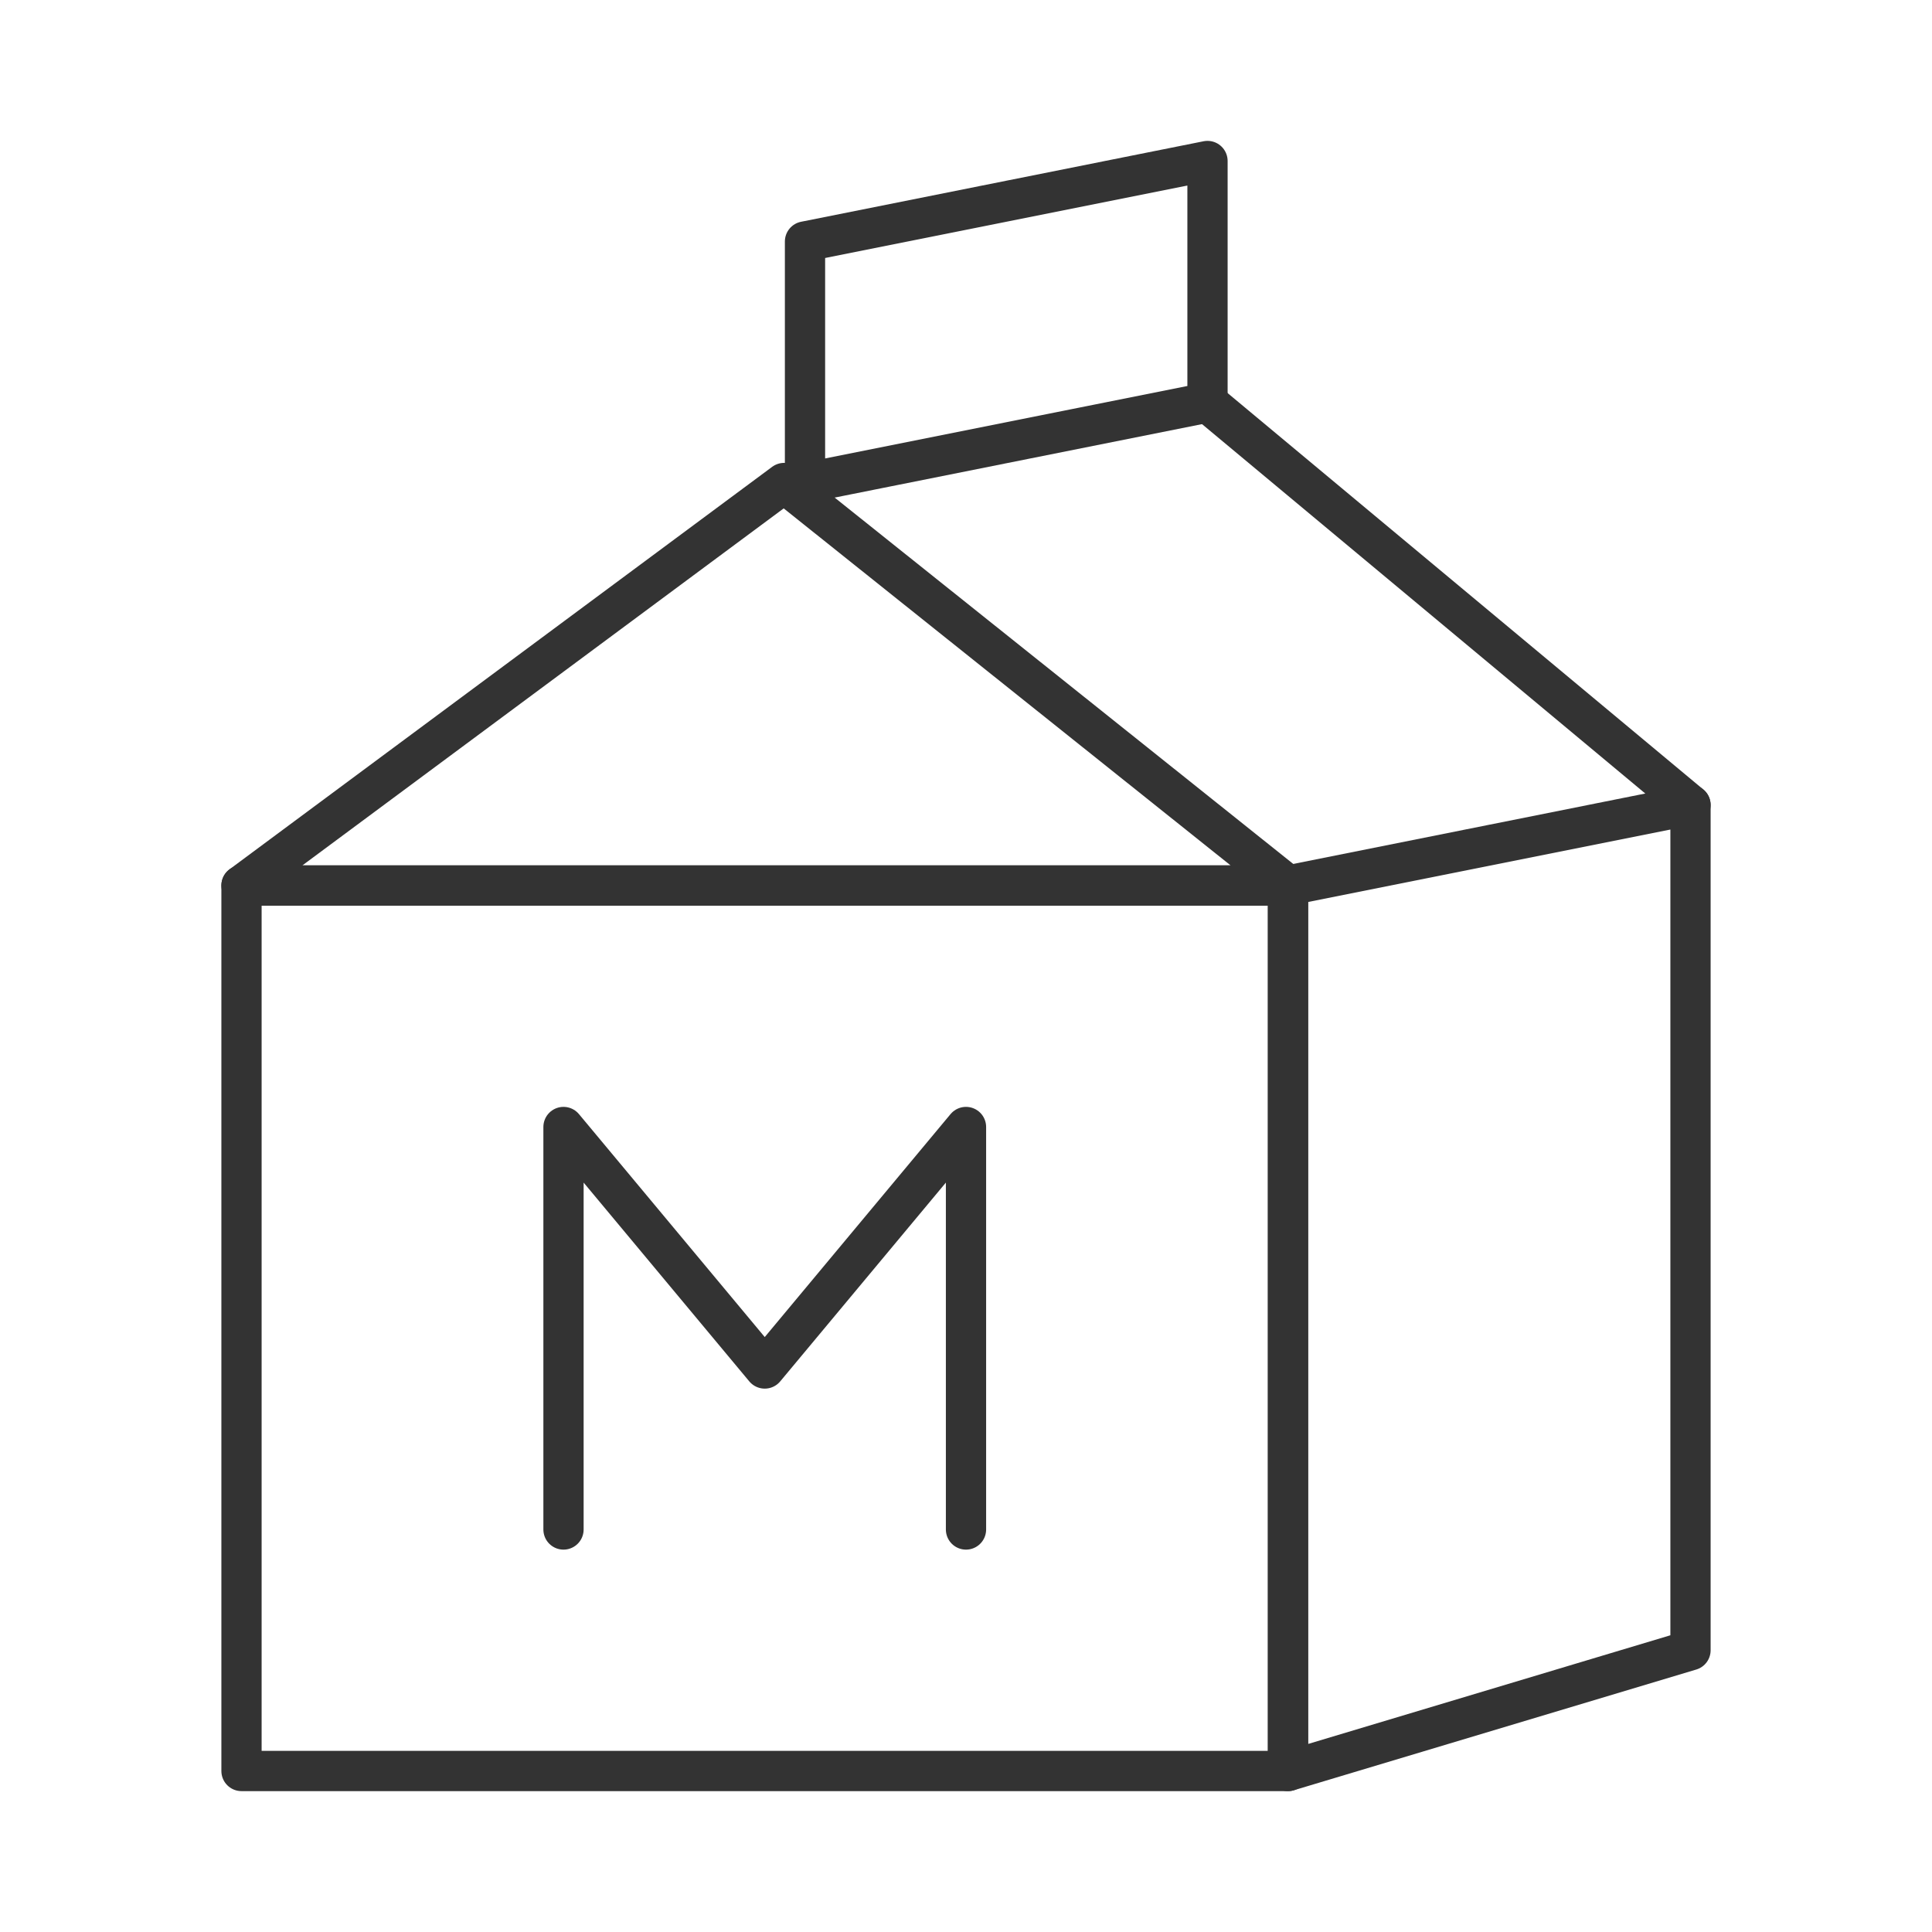
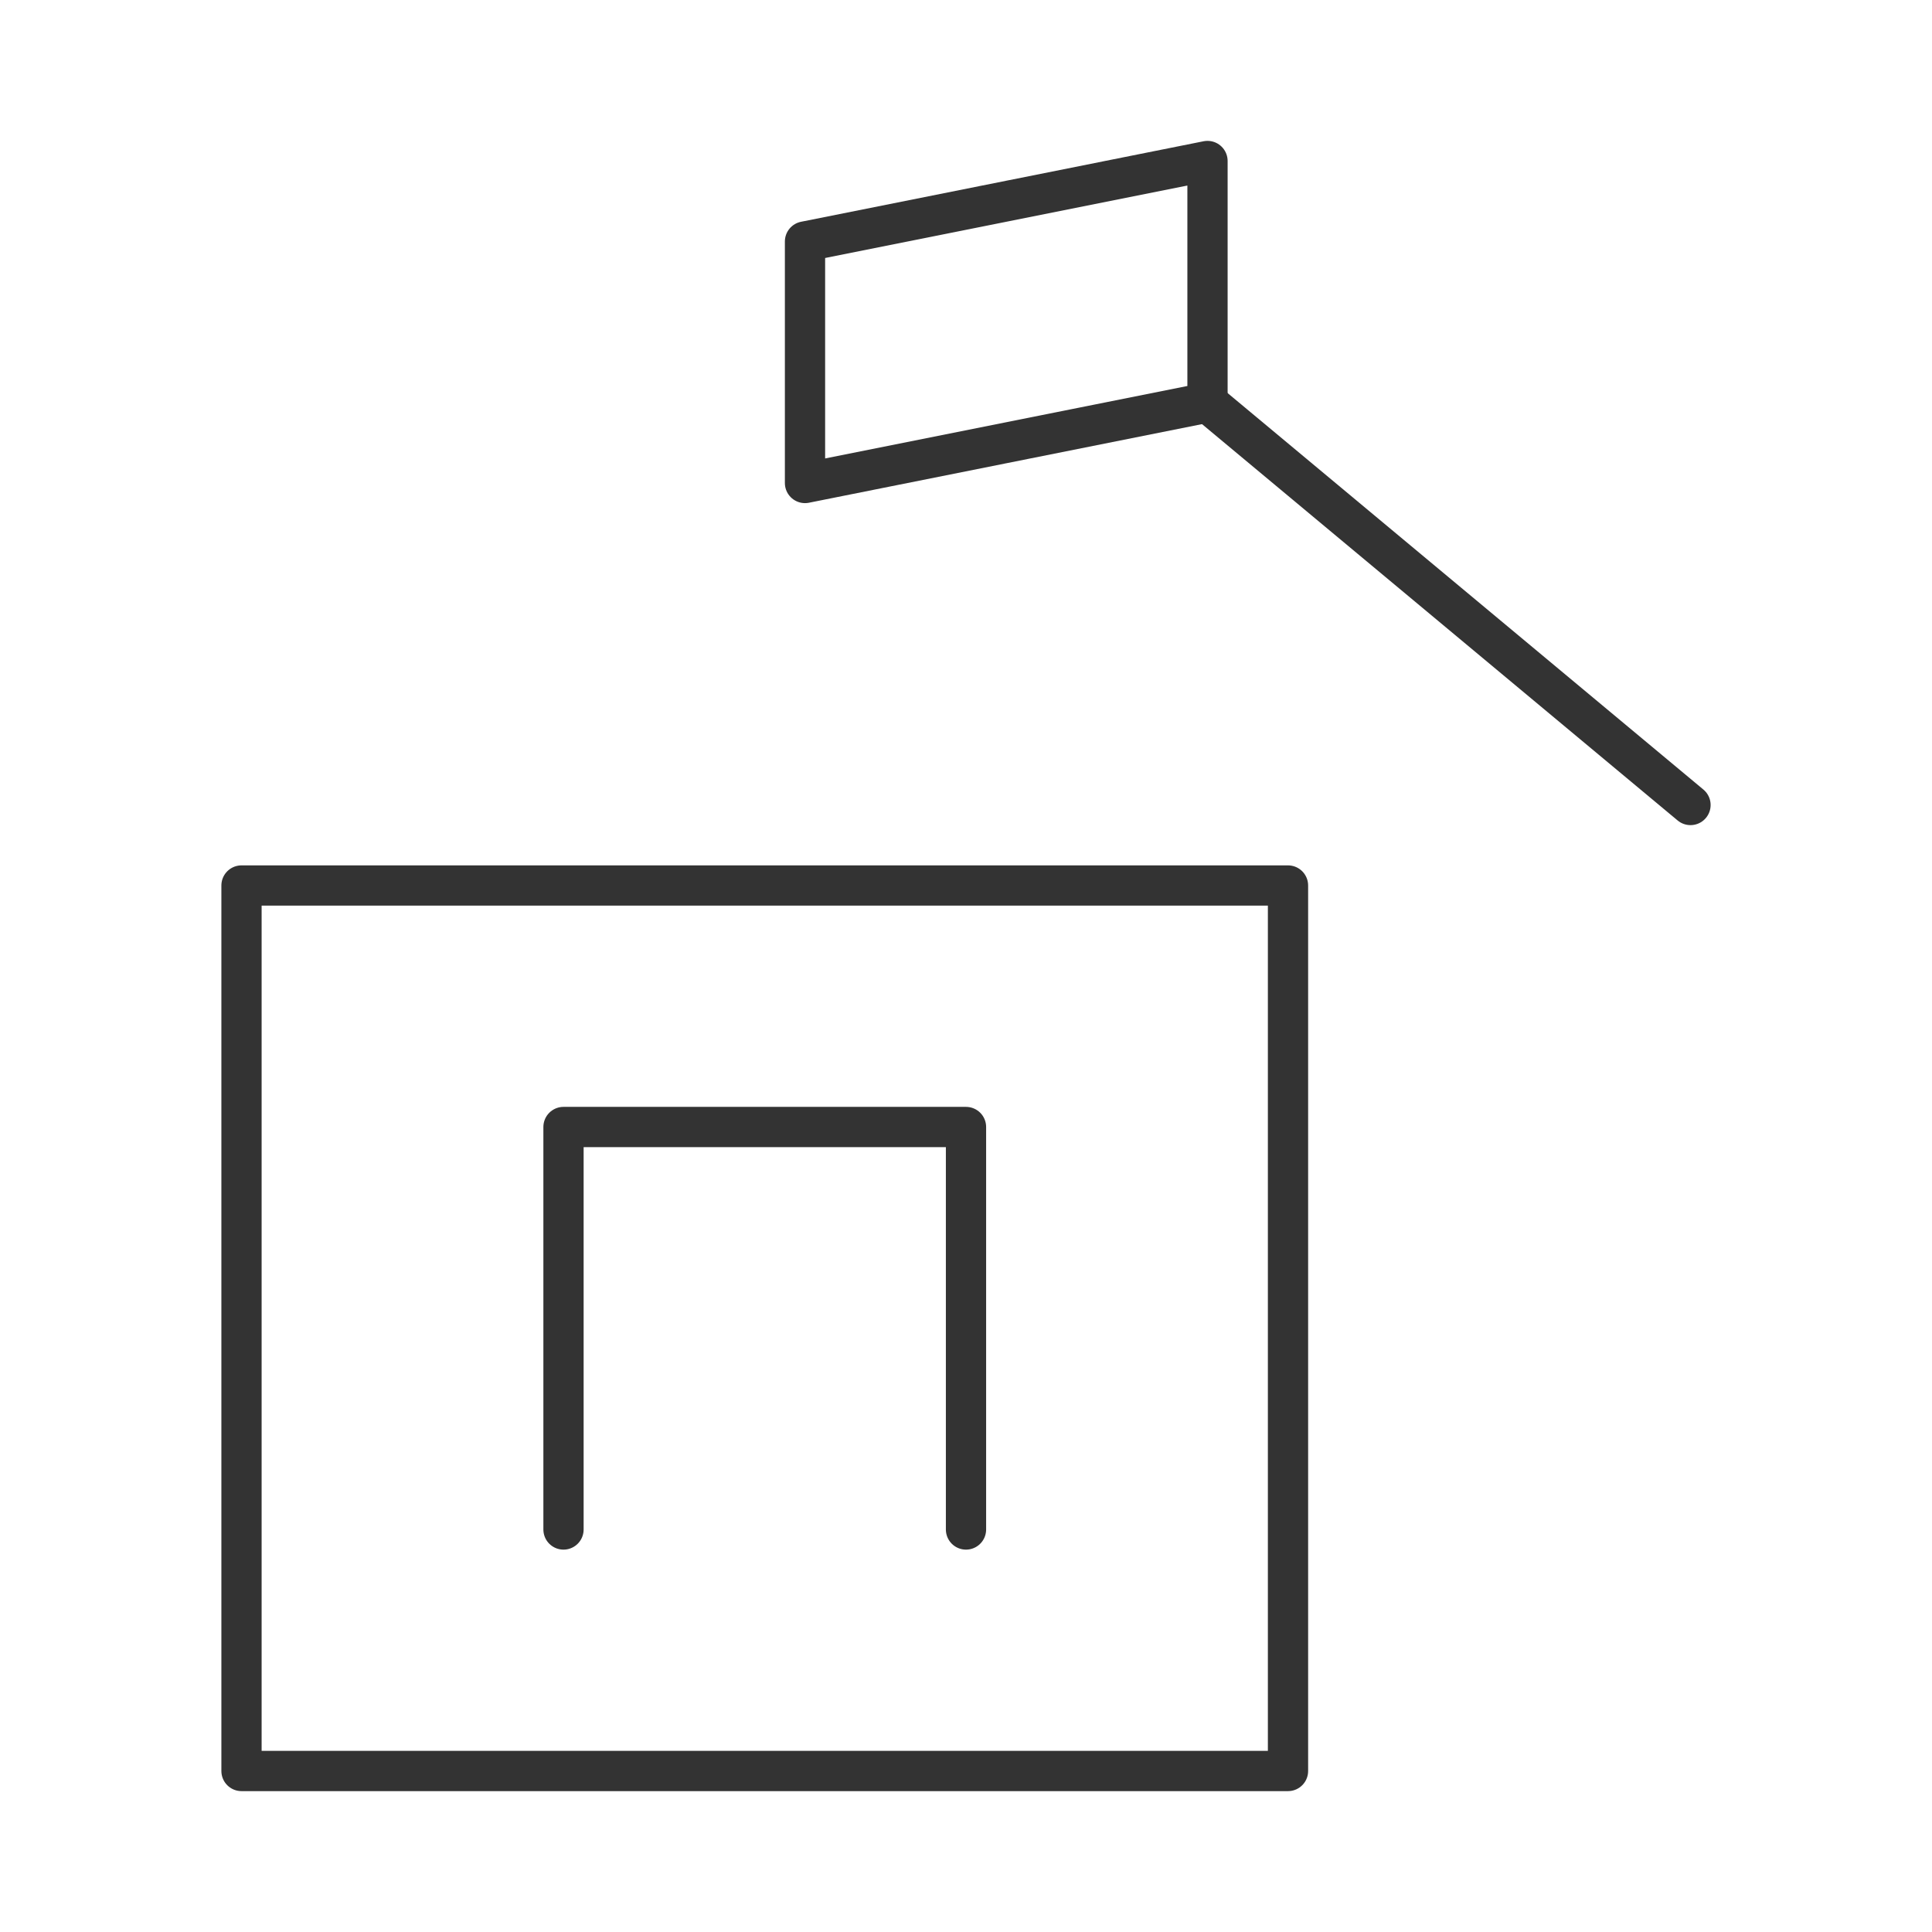
<svg xmlns="http://www.w3.org/2000/svg" width="45" height="45" viewBox="0 0 48 48" fill="none">
  <rect x="6" y="22" width="26" height="22" fill="none" stroke="#333" stroke-width="1" stroke-linecap="round" stroke-linejoin="round" />
-   <path d="M14 38V28L19 34L24 28V38" stroke="#333" stroke-width="1" stroke-linecap="round" stroke-linejoin="round" />
+   <path d="M14 38V28L24 28V38" stroke="#333" stroke-width="1" stroke-linecap="round" stroke-linejoin="round" />
  <path d="M42 20L30 10" stroke="#333" stroke-width="1" stroke-linecap="round" stroke-linejoin="round" />
  <path d="M20 6V12L30 10V4L20 6Z" stroke="#333" stroke-width="1" stroke-linecap="round" stroke-linejoin="round" />
-   <path d="M32 22L42 20V41L32 44V22Z" fill="none" stroke="#333" stroke-width="1" stroke-linecap="round" stroke-linejoin="round" />
-   <path d="M19.482 12L6 22H32L19.482 12Z" stroke="#333" stroke-width="1" stroke-linecap="round" stroke-linejoin="round" />
</svg>